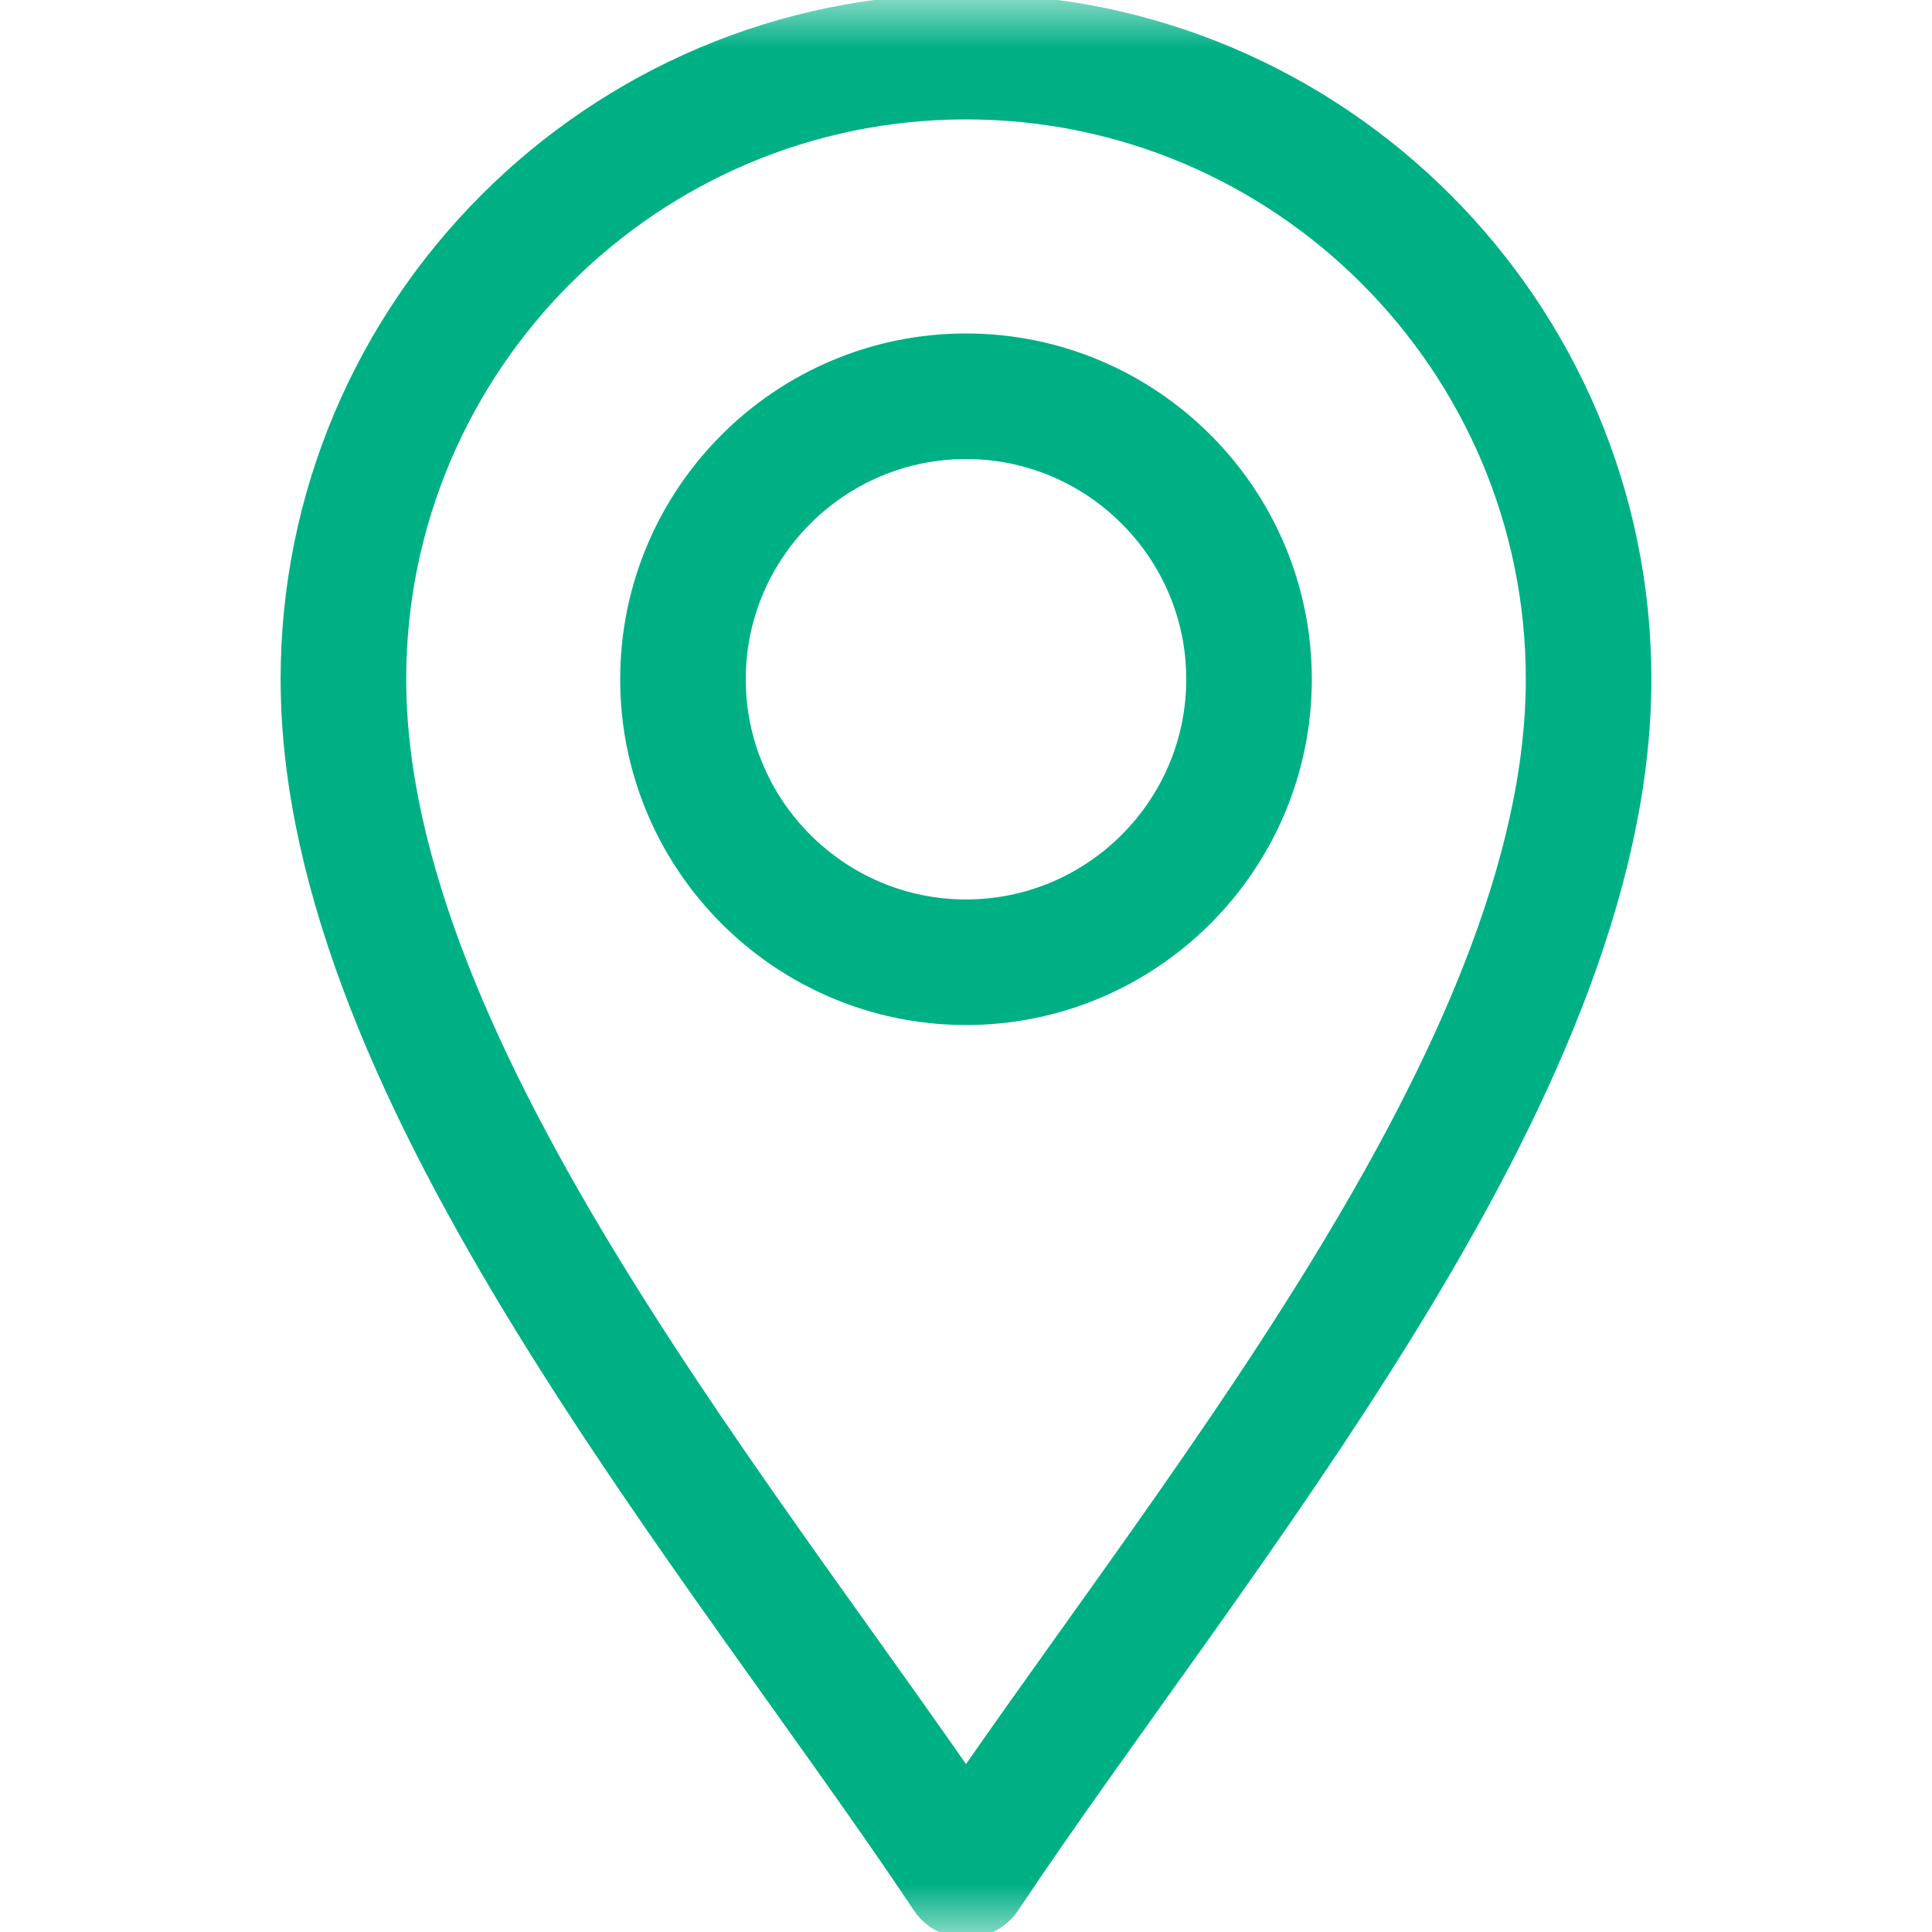
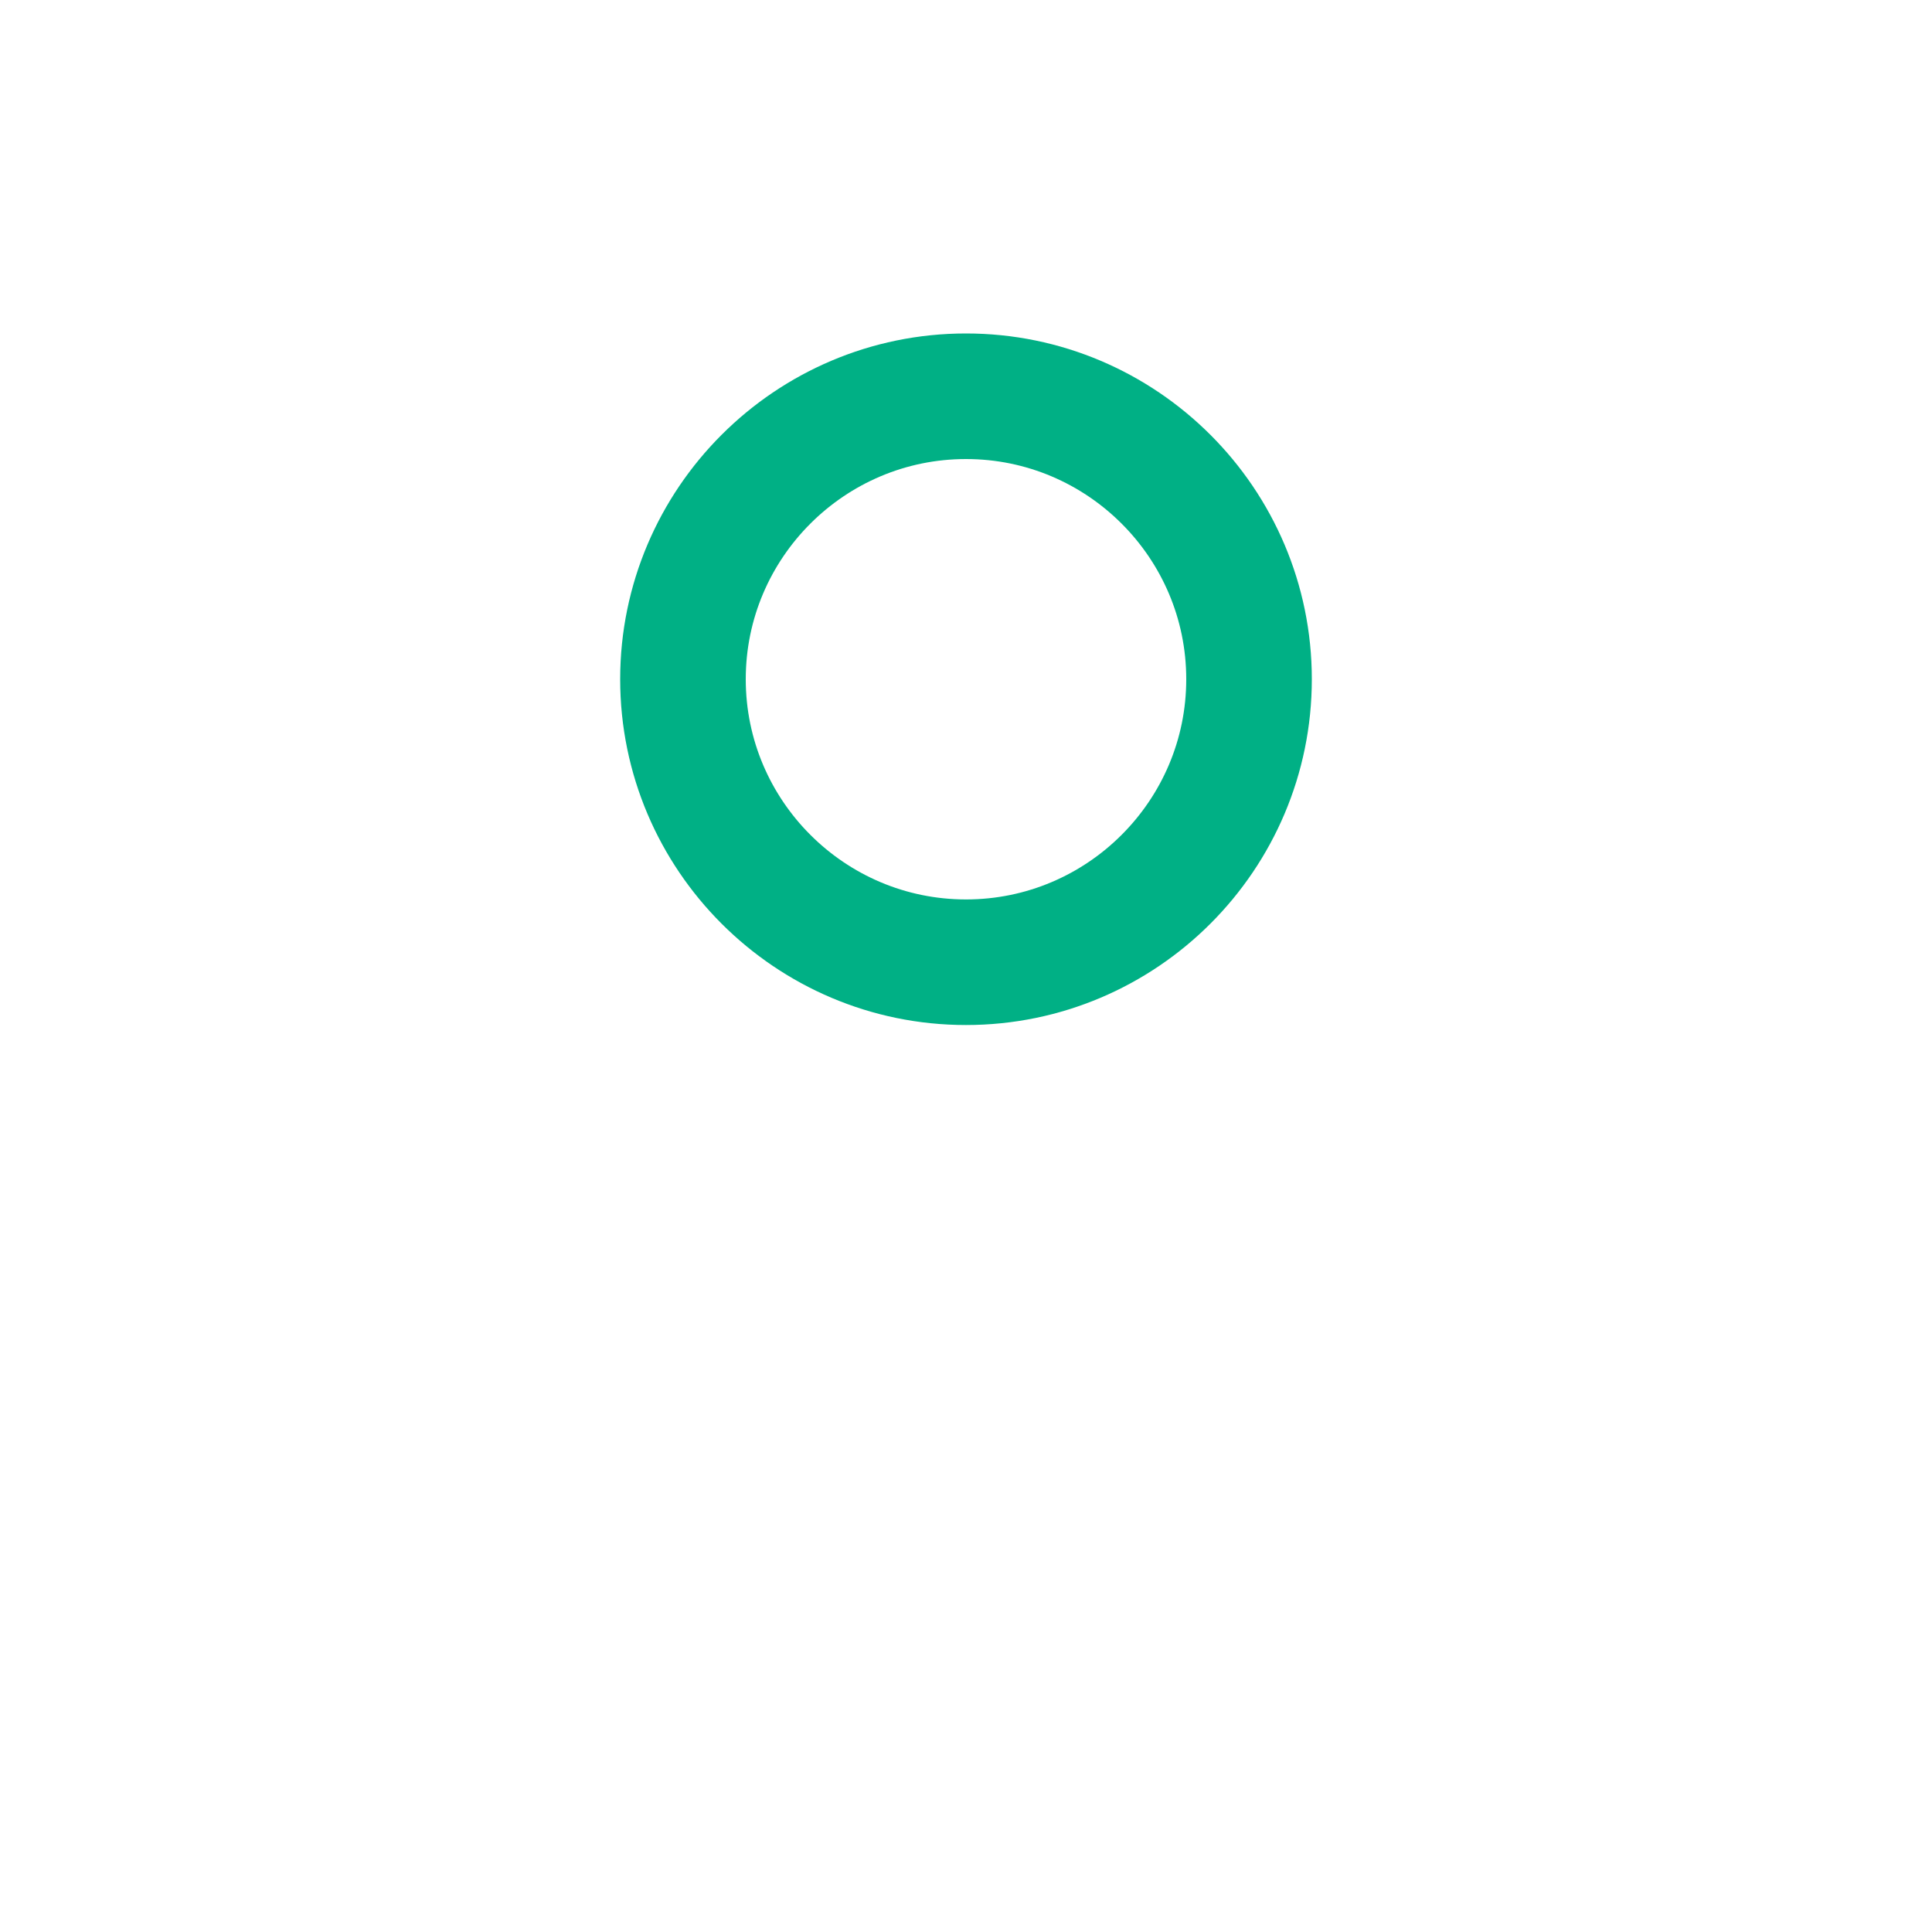
<svg xmlns="http://www.w3.org/2000/svg" width="20" height="20" viewBox="0 0 20 20" fill="none">
  <mask id="mask0_220_1891" style="mask-type:luminance" maskUnits="userSpaceOnUse" x="0" y="0" width="20" height="20">
    <path d="M0 1.90735e-06H20V20H0V1.90735e-06Z" fill="white" />
  </mask>
  <g mask="url(#mask0_220_1891)">
-     <path d="M10 19.414C7.656 15.898 3.555 11.133 3.555 7.031C3.555 3.477 6.446 0.586 10 0.586C13.554 0.586 16.445 3.477 16.445 7.031C16.445 11.133 12.344 15.898 10 19.414Z" stroke="#00B085" stroke-width="1.3" stroke-miterlimit="10" stroke-linecap="round" stroke-linejoin="round" />
    <path d="M10 9.961C8.385 9.961 7.07 8.647 7.07 7.031C7.07 5.416 8.385 4.102 10 4.102C11.615 4.102 12.93 5.416 12.93 7.031C12.93 8.647 11.615 9.961 10 9.961Z" stroke="#00B085" stroke-width="1.3" stroke-miterlimit="10" stroke-linecap="round" stroke-linejoin="round" />
  </g>
</svg>